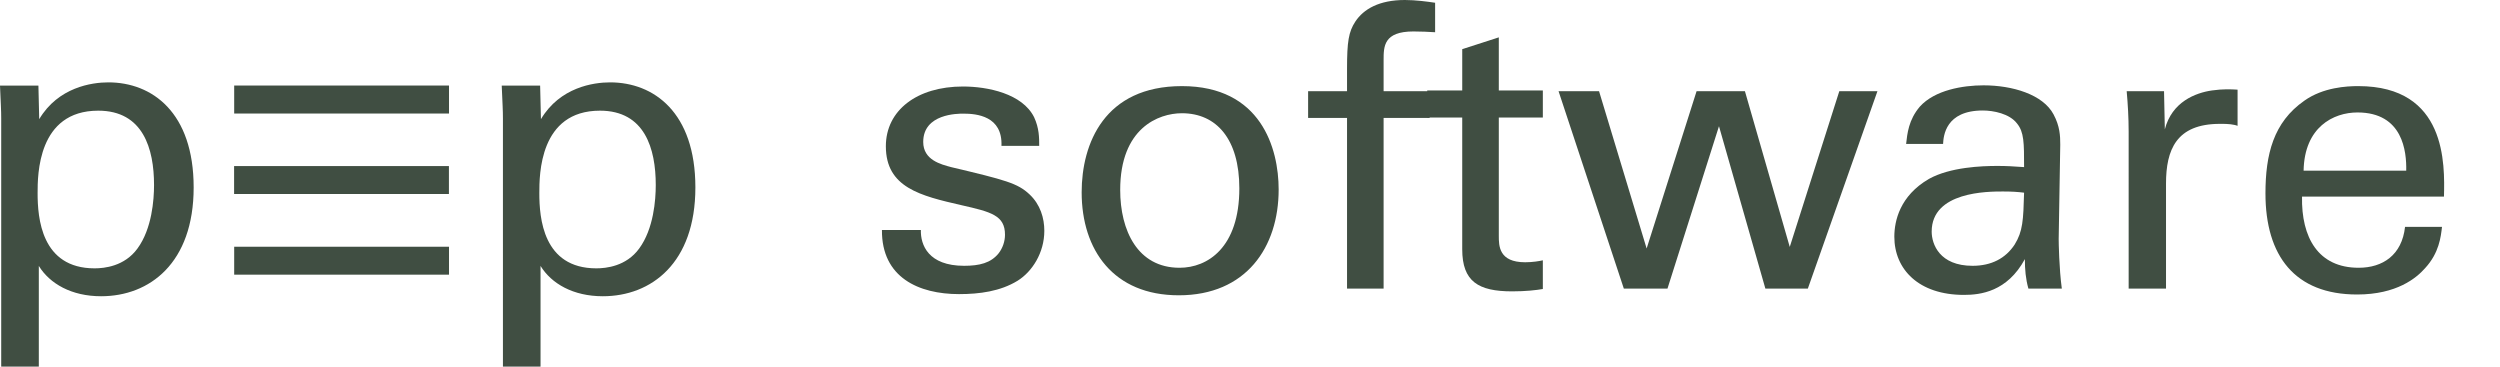
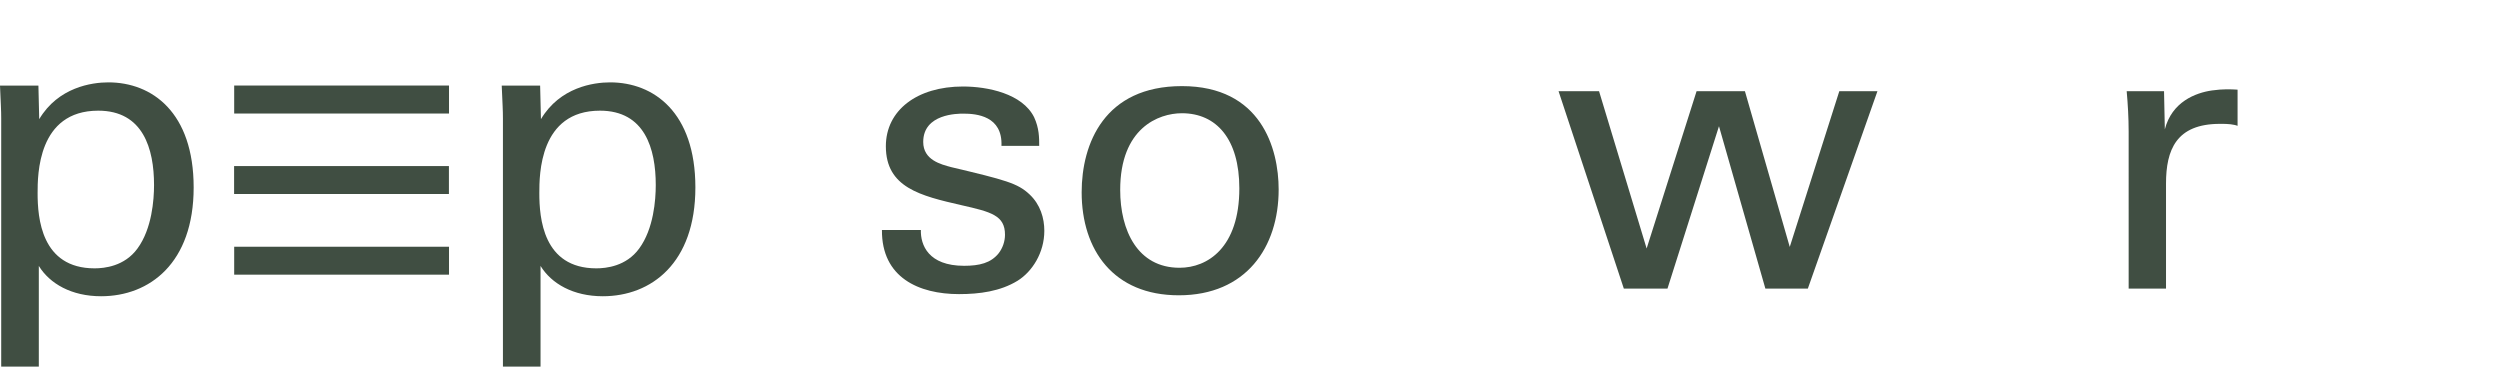
<svg xmlns="http://www.w3.org/2000/svg" version="1.1" id="Ebene_1" x="0px" y="0px" width="457.828px" height="67.133px" viewBox="0 0 457.828 67.133" xml:space="preserve">
  <g>
    <g>
      <g>
        <path fill="#404E42" d="M0.222,21.748c0-1.629-0.074-2.517-0.222-6.071h7.034l0.148,6.145c3.48-5.849,9.625-6.738,12.661-6.738     c7.996,0,15.622,5.479,15.622,19.25c0,13.845-8.07,19.917-16.955,19.917c-5.405,0-9.403-2.295-11.402-5.553v18.436H0.222V21.748z      M17.325,49.142c1.777,0,5.479-0.37,7.848-3.628c2.665-3.628,3.036-8.959,3.036-11.624c0-6.663-1.999-13.623-10.217-13.623     c-11.106,0-11.106,11.772-11.106,15.104C6.886,39.887,7.552,49.142,17.325,49.142z" />
        <path fill="#404E42" d="M42.87,30.409h39.342v5.122H42.87V30.409z M42.886,15.669h39.342v5.121H42.886V15.669z M42.886,45.185     h39.342v5.121H42.886V45.185z" />
        <path fill="#404E42" d="M92.103,21.748c0-1.629-0.074-2.517-0.222-6.071h7.034l0.148,6.145c3.48-5.849,9.625-6.738,12.661-6.738     c7.996,0,15.622,5.479,15.622,19.25c0,13.845-8.07,19.917-16.955,19.917c-5.405,0-9.403-2.295-11.402-5.553v18.436h-6.886V21.748     L92.103,21.748z M109.206,49.142c1.777,0,5.479-0.37,7.848-3.628c2.665-3.628,3.036-8.959,3.036-11.624     c0-6.663-1.999-13.623-10.217-13.623c-11.106,0-11.106,11.772-11.106,15.104C98.766,39.887,99.433,49.142,109.206,49.142z" />
      </g>
    </g>
    <g>
      <path fill="#404E42" d="M168.639,42.124c-0.072,2.736,1.368,6.553,7.92,6.553c2.808,0,4.896-0.504,6.336-2.304    c0.72-0.936,1.152-2.16,1.152-3.384c0-3.528-2.521-4.176-7.921-5.4c-7.561-1.729-13.897-3.24-13.897-10.801    c0-6.625,5.76-10.945,14.113-10.945c4.536,0,10.873,1.296,13.033,5.617c0.936,2.016,0.936,3.744,0.936,5.256H183.4    c0.216-5.473-4.537-5.905-6.985-5.905c-1.008,0-7.345,0-7.345,5.185c0,3.313,3.24,4.104,5.113,4.608    c10.009,2.376,12.169,2.952,14.329,4.969c2.016,1.872,2.736,4.392,2.736,6.696c0,4.032-2.232,7.489-4.896,9.145    c-3.168,1.944-6.985,2.448-10.729,2.448c-7.345,0-14.185-3.024-14.113-11.737H168.639z" />
      <path fill="#404E42" d="M216.448,15.77c14.474,0,17.714,11.377,17.714,18.938c0,10.585-5.977,19.369-18.29,19.369    c-11.953,0-17.786-8.28-17.786-18.865C198.086,26.282,202.263,15.77,216.448,15.77z M216.016,49.036    c5.112,0,10.945-3.672,10.945-14.545c0-9-4.176-13.753-10.513-13.753c-4.32,0-11.305,2.736-11.305,14.041    C205.143,42.196,208.311,49.036,216.016,49.036z" />
-       <path fill="#404E42" d="M262.815,5.904c-1.152-0.072-2.592-0.144-3.96-0.144c-5.473,0-5.473,2.736-5.473,5.257v5.688h8.425v4.896    h-8.425v31.25h-6.697v-31.25h-7.128v-4.896h7.128v-4.104c0-4.968,0.288-6.769,1.513-8.641C249.71,1.656,252.591,0,257.27,0    c1.944,0,4.104,0.288,5.545,0.504V5.904z" />
-       <path fill="#404E42" d="M261.373,16.562h6.408V9.001l6.697-2.161v9.721h8.064v4.968h-8.064v21.674c0,1.8,0,4.825,4.824,4.825    c1.368,0,2.664-0.216,3.24-0.36v5.257c-1.225,0.216-3.168,0.432-5.616,0.432c-6.192,0-9.146-1.8-9.146-7.705V21.53h-6.408V16.562z    " />
      <path fill="#404E42" d="M292.837,16.706l8.713,28.802l9.146-28.802h8.856l8.209,28.514l9.072-28.514h6.984l-12.745,36.147h-7.776    l-8.497-29.739l-9.433,29.739h-7.992l-11.953-36.147H292.837z" />
-       <path fill="#404E42" d="M371.464,52.853c-0.504-1.8-0.647-3.528-0.647-5.4c-3.24,5.977-8.137,6.553-11.161,6.553    c-8.281,0-12.745-4.681-12.745-10.657c0-2.88,1.008-7.489,6.337-10.585c3.888-2.16,9.648-2.376,12.528-2.376    c1.729,0,2.809,0.072,4.896,0.216c0-4.464,0-6.409-1.296-7.993c-1.368-1.8-4.32-2.376-6.265-2.376c-6.841,0-7.2,4.68-7.272,6.121    h-6.769c0.216-1.873,0.432-4.393,2.521-6.841c2.736-3.024,7.849-3.888,11.665-3.888c5.256,0,10.873,1.656,12.816,5.328    c1.152,2.16,1.225,3.889,1.225,5.544l-0.288,17.282c0,0.576,0.072,5.4,0.576,9.073H371.464z M366.784,35.067    c-2.736,0-13.033,0-13.033,7.345c0,2.304,1.439,6.265,7.488,6.265c3.456,0,6.049-1.368,7.705-3.888    c1.512-2.448,1.584-4.465,1.728-9.505C369.448,35.139,368.439,35.067,366.784,35.067z" />
      <path fill="#404E42" d="M389.821,24.05c0-2.448-0.144-4.968-0.359-7.344h6.84l0.145,6.984c1.296-5.041,5.616-6.696,8.641-7.128    c2.017-0.288,3.528-0.216,4.681-0.144v6.625c-0.36-0.144-0.792-0.216-1.297-0.288c-0.504-0.072-1.151-0.072-1.943-0.072    c-7.993,0-9.865,4.752-9.865,10.945v19.226h-6.841V24.05z" />
-       <path fill="#404E42" d="M421.573,36.003c-0.144,7.489,2.953,13.033,10.369,13.033c4.393,0,7.921-2.304,8.497-7.489h6.769    c-0.216,1.8-0.504,4.752-3.097,7.561c-1.584,1.8-5.185,4.824-12.457,4.824c-11.377,0-16.777-7.057-16.777-18.505    c0-7.129,1.44-13.033,7.129-16.994c3.456-2.448,7.776-2.664,9.865-2.664c16.201,0,15.841,14.329,15.697,20.233H421.573z     M440.655,31.25c0.072-3.456-0.576-10.657-8.929-10.657c-4.393,0-9.721,2.664-9.865,10.657H440.655z" />
    </g>
  </g>
</svg>